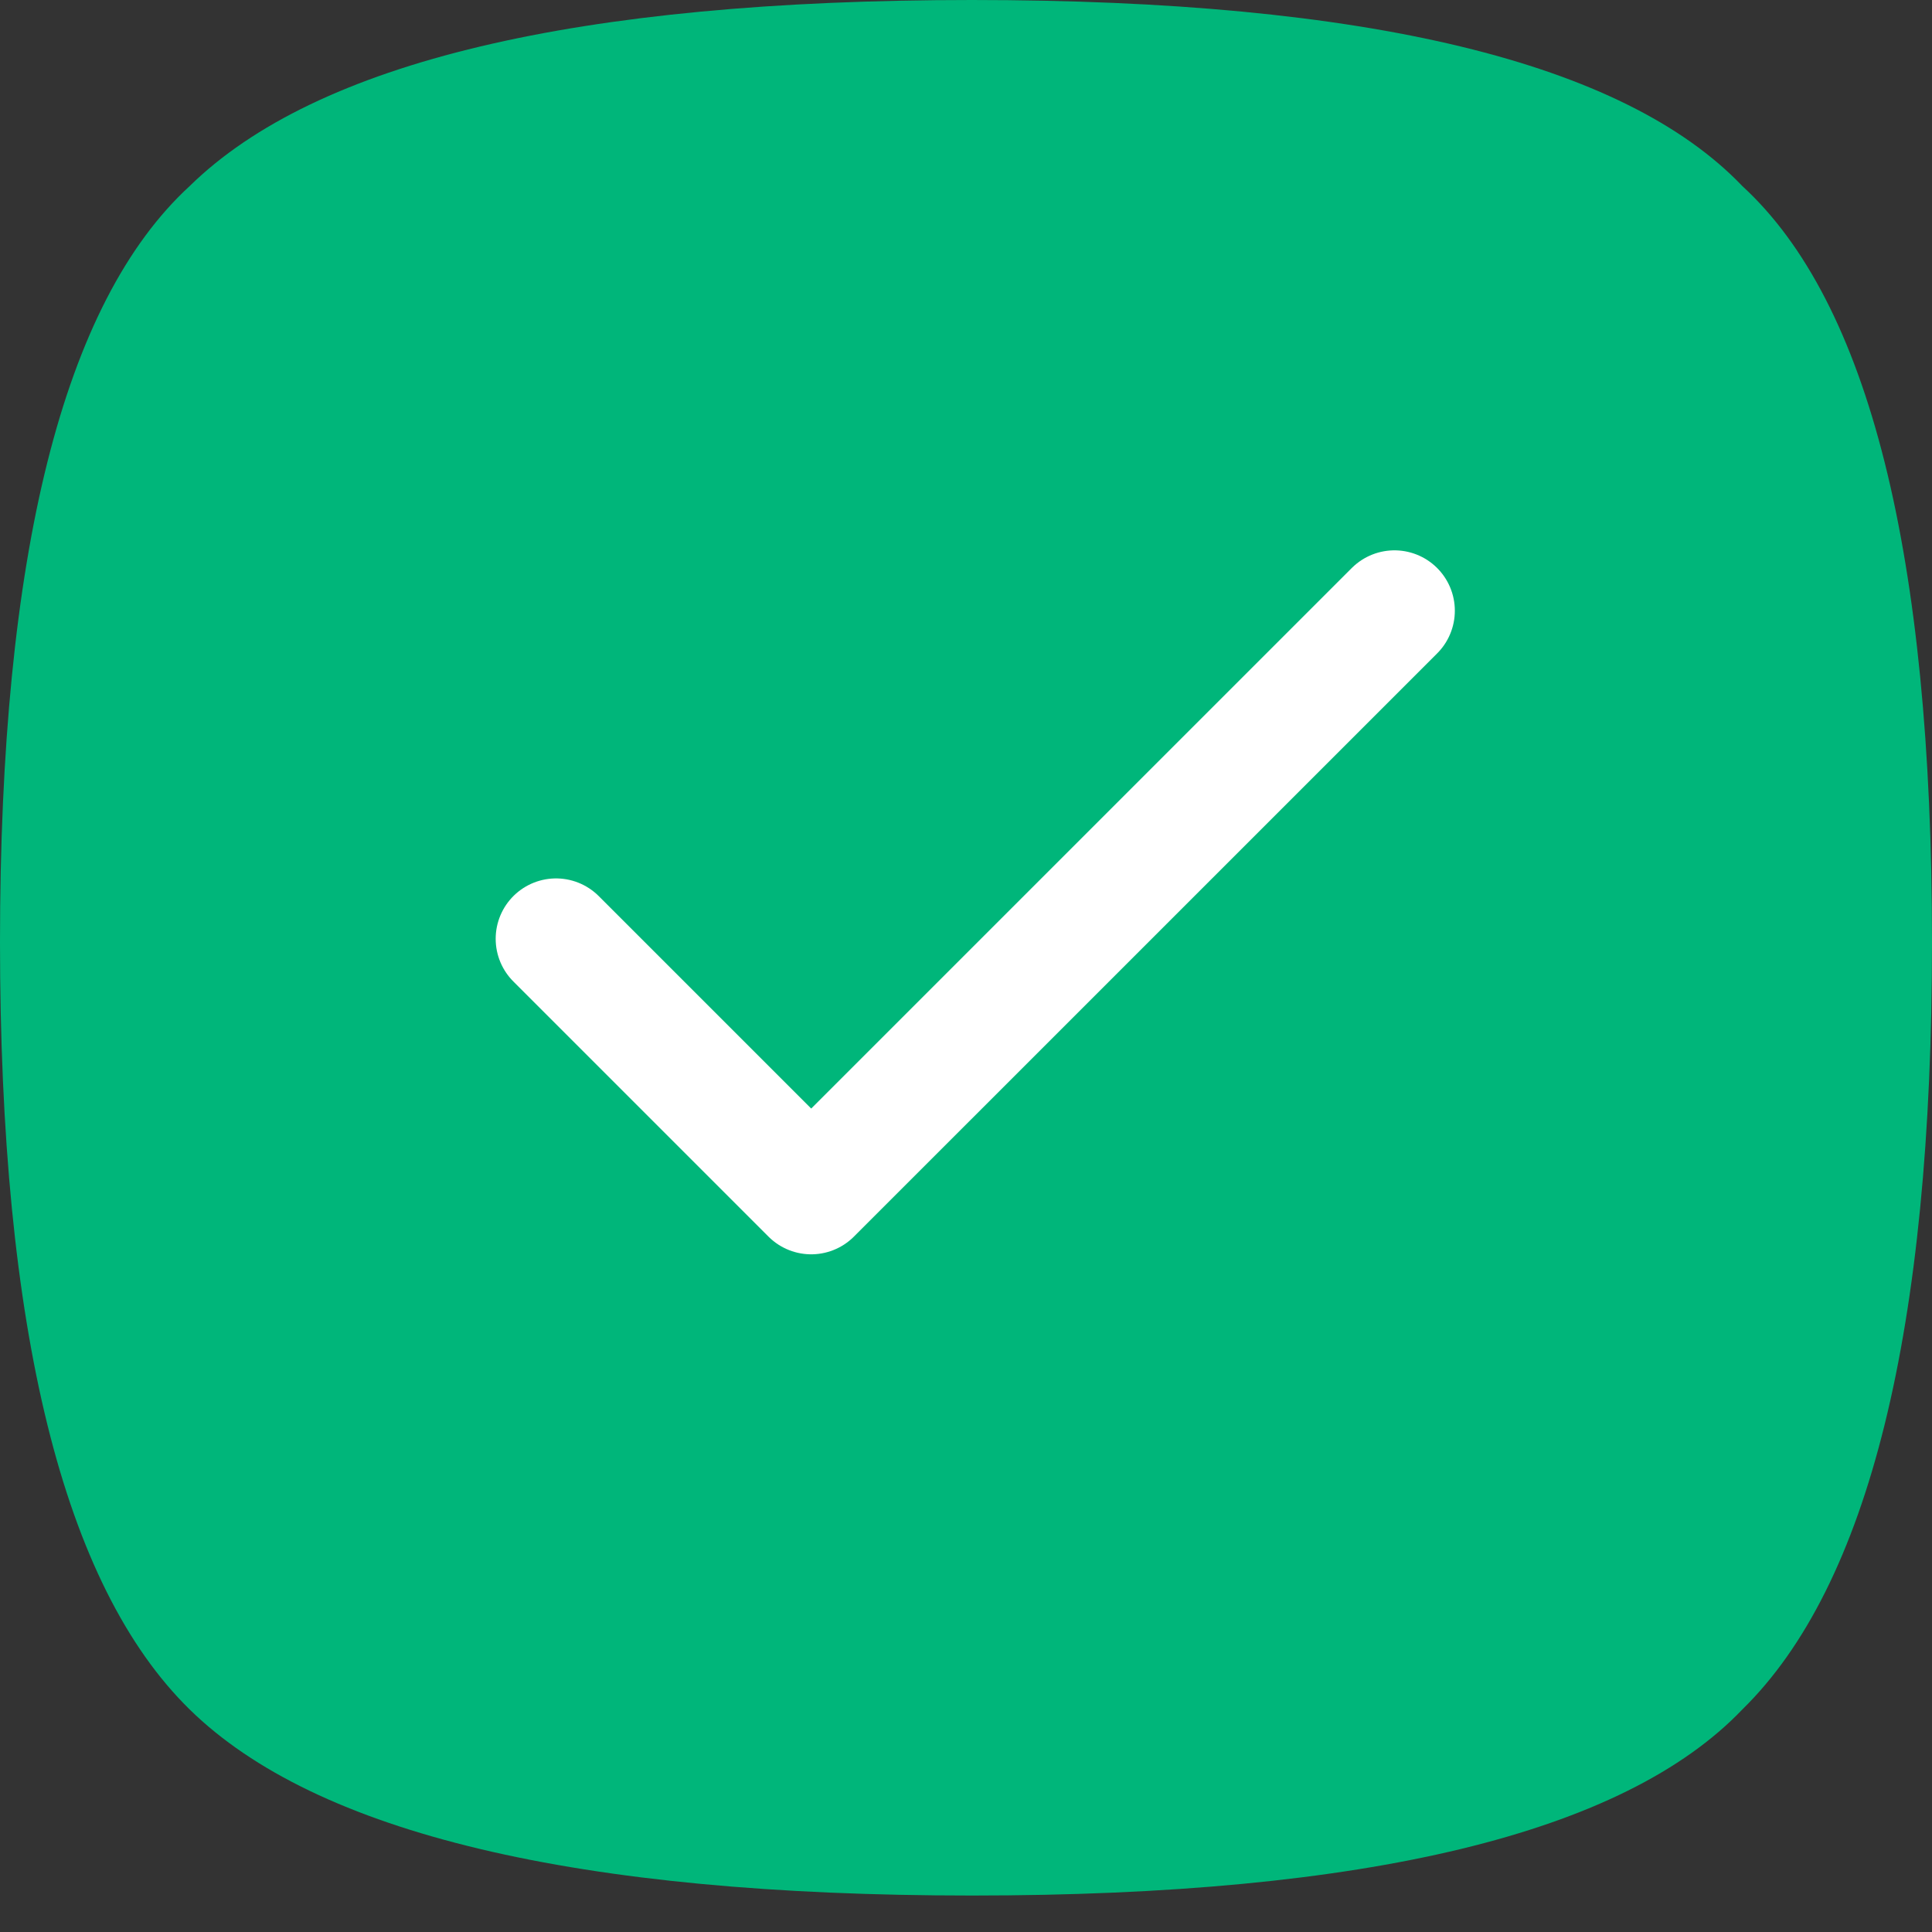
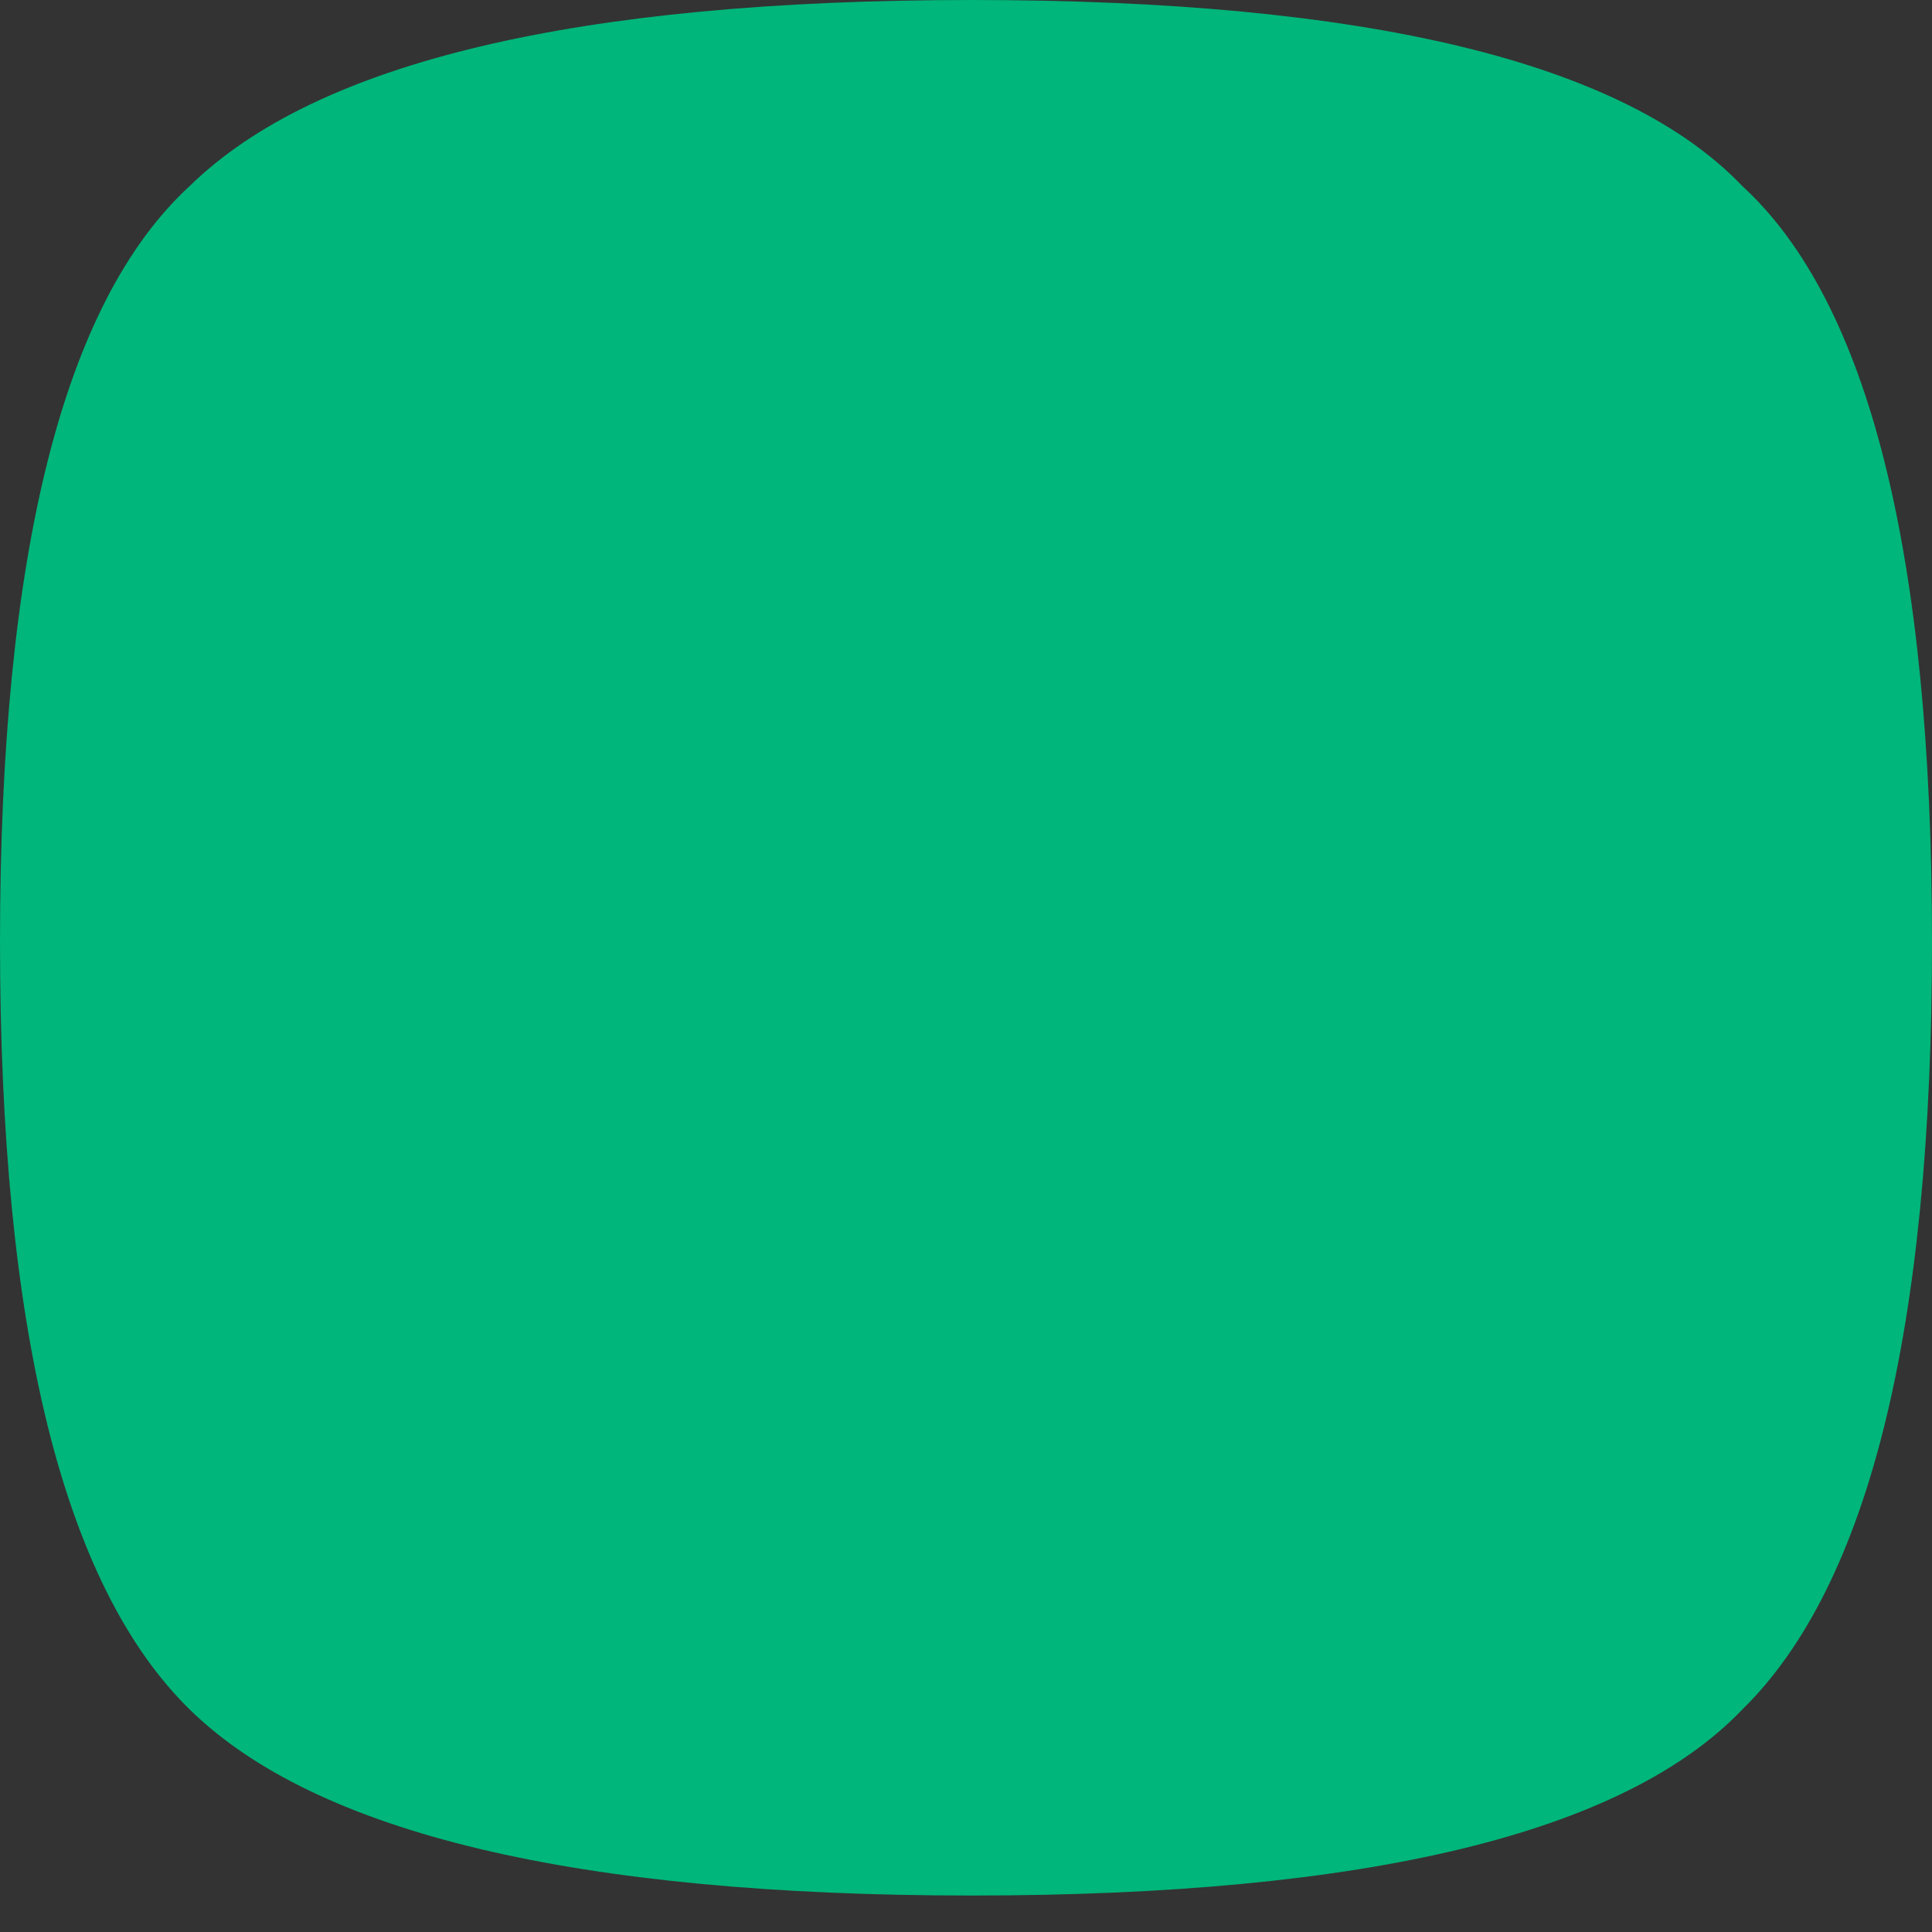
<svg xmlns="http://www.w3.org/2000/svg" width="48" height="48" viewBox="0 0 48 48" fill="none">
  <rect x="0" y="0" width="48" height="48" fill="#333333" stroke="none" />
  <path d="M43.288 4.623C46.433 7.511 48 13.773 48 23.404C48 33.034 46.433 39.389 43.288 42.471C40.344 45.553 33.959 47.094 24.146 47.094C14.334 47.094 7.857 45.553 4.712 42.471C1.567 39.389 0 33.034 0 23.404C0 13.773 1.567 7.511 4.712 4.623C7.857 1.541 14.334 0 24.146 0C33.959 0 40.344 1.541 43.288 4.623Z" fill="#00B67A" />
-   <path d="M13.815 23.324L20.154 29.663L34.645 15.173" stroke="white" stroke-width="3" stroke-linecap="round" stroke-linejoin="round" />
</svg>